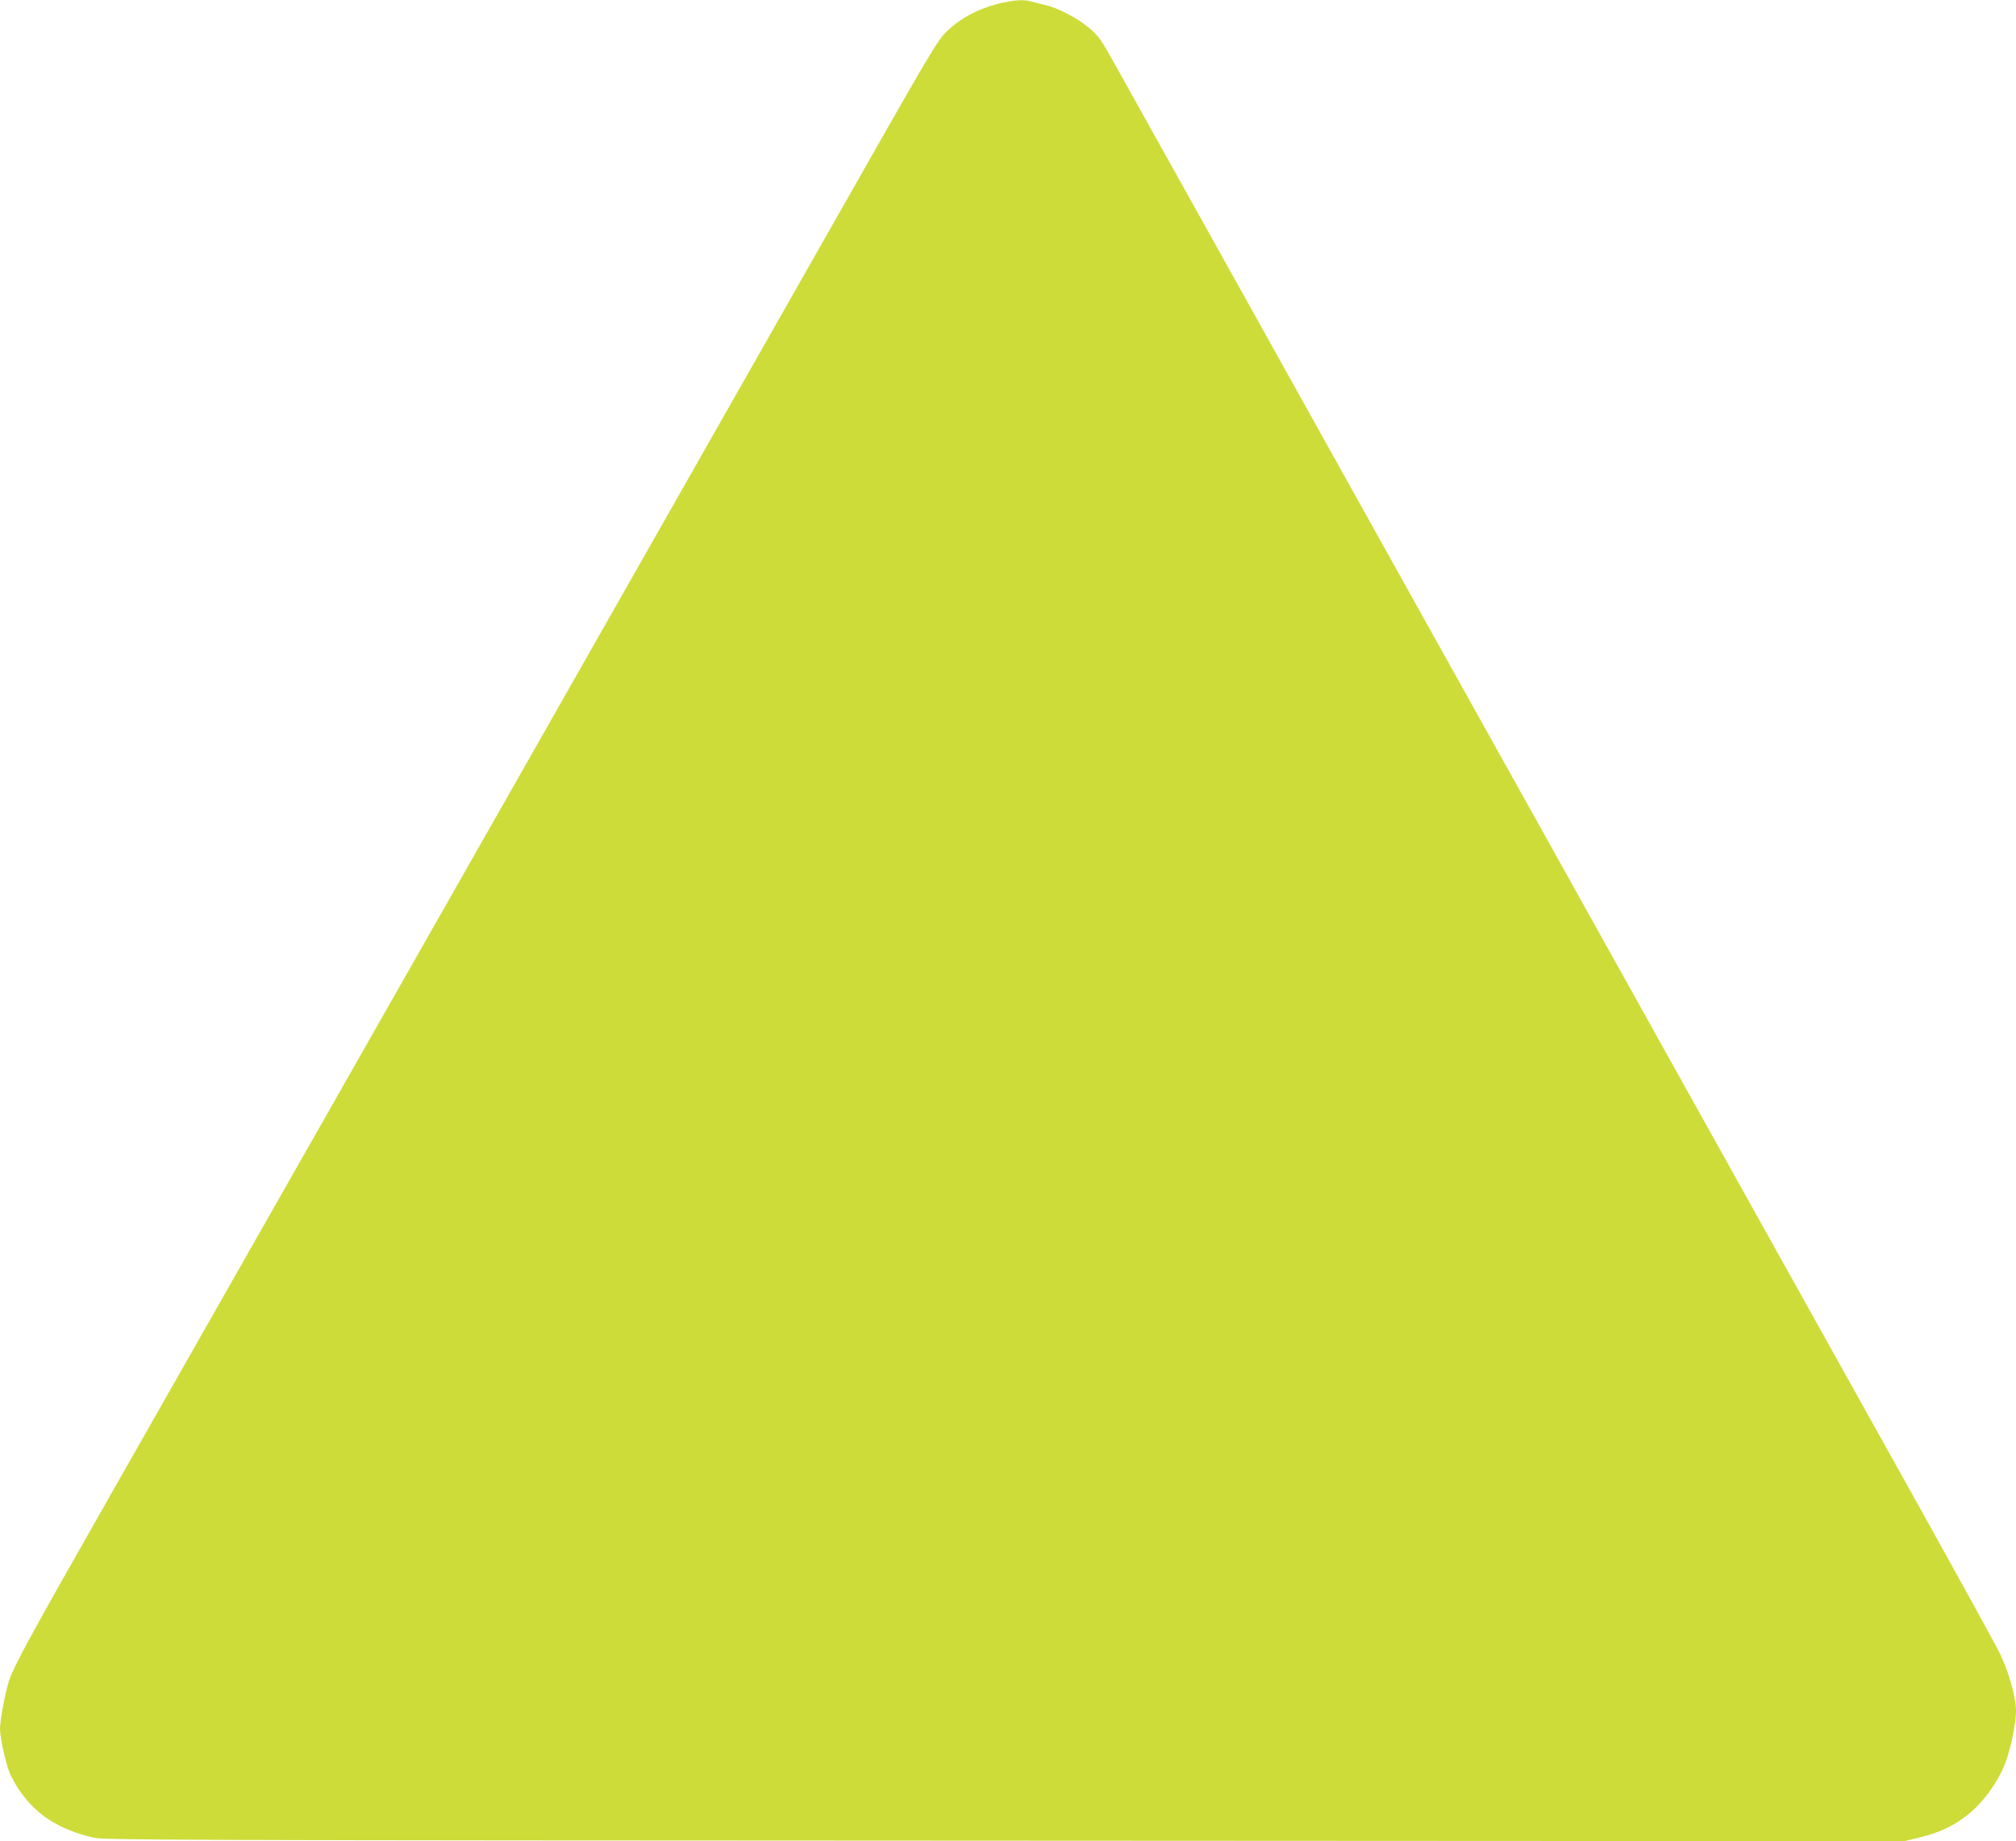
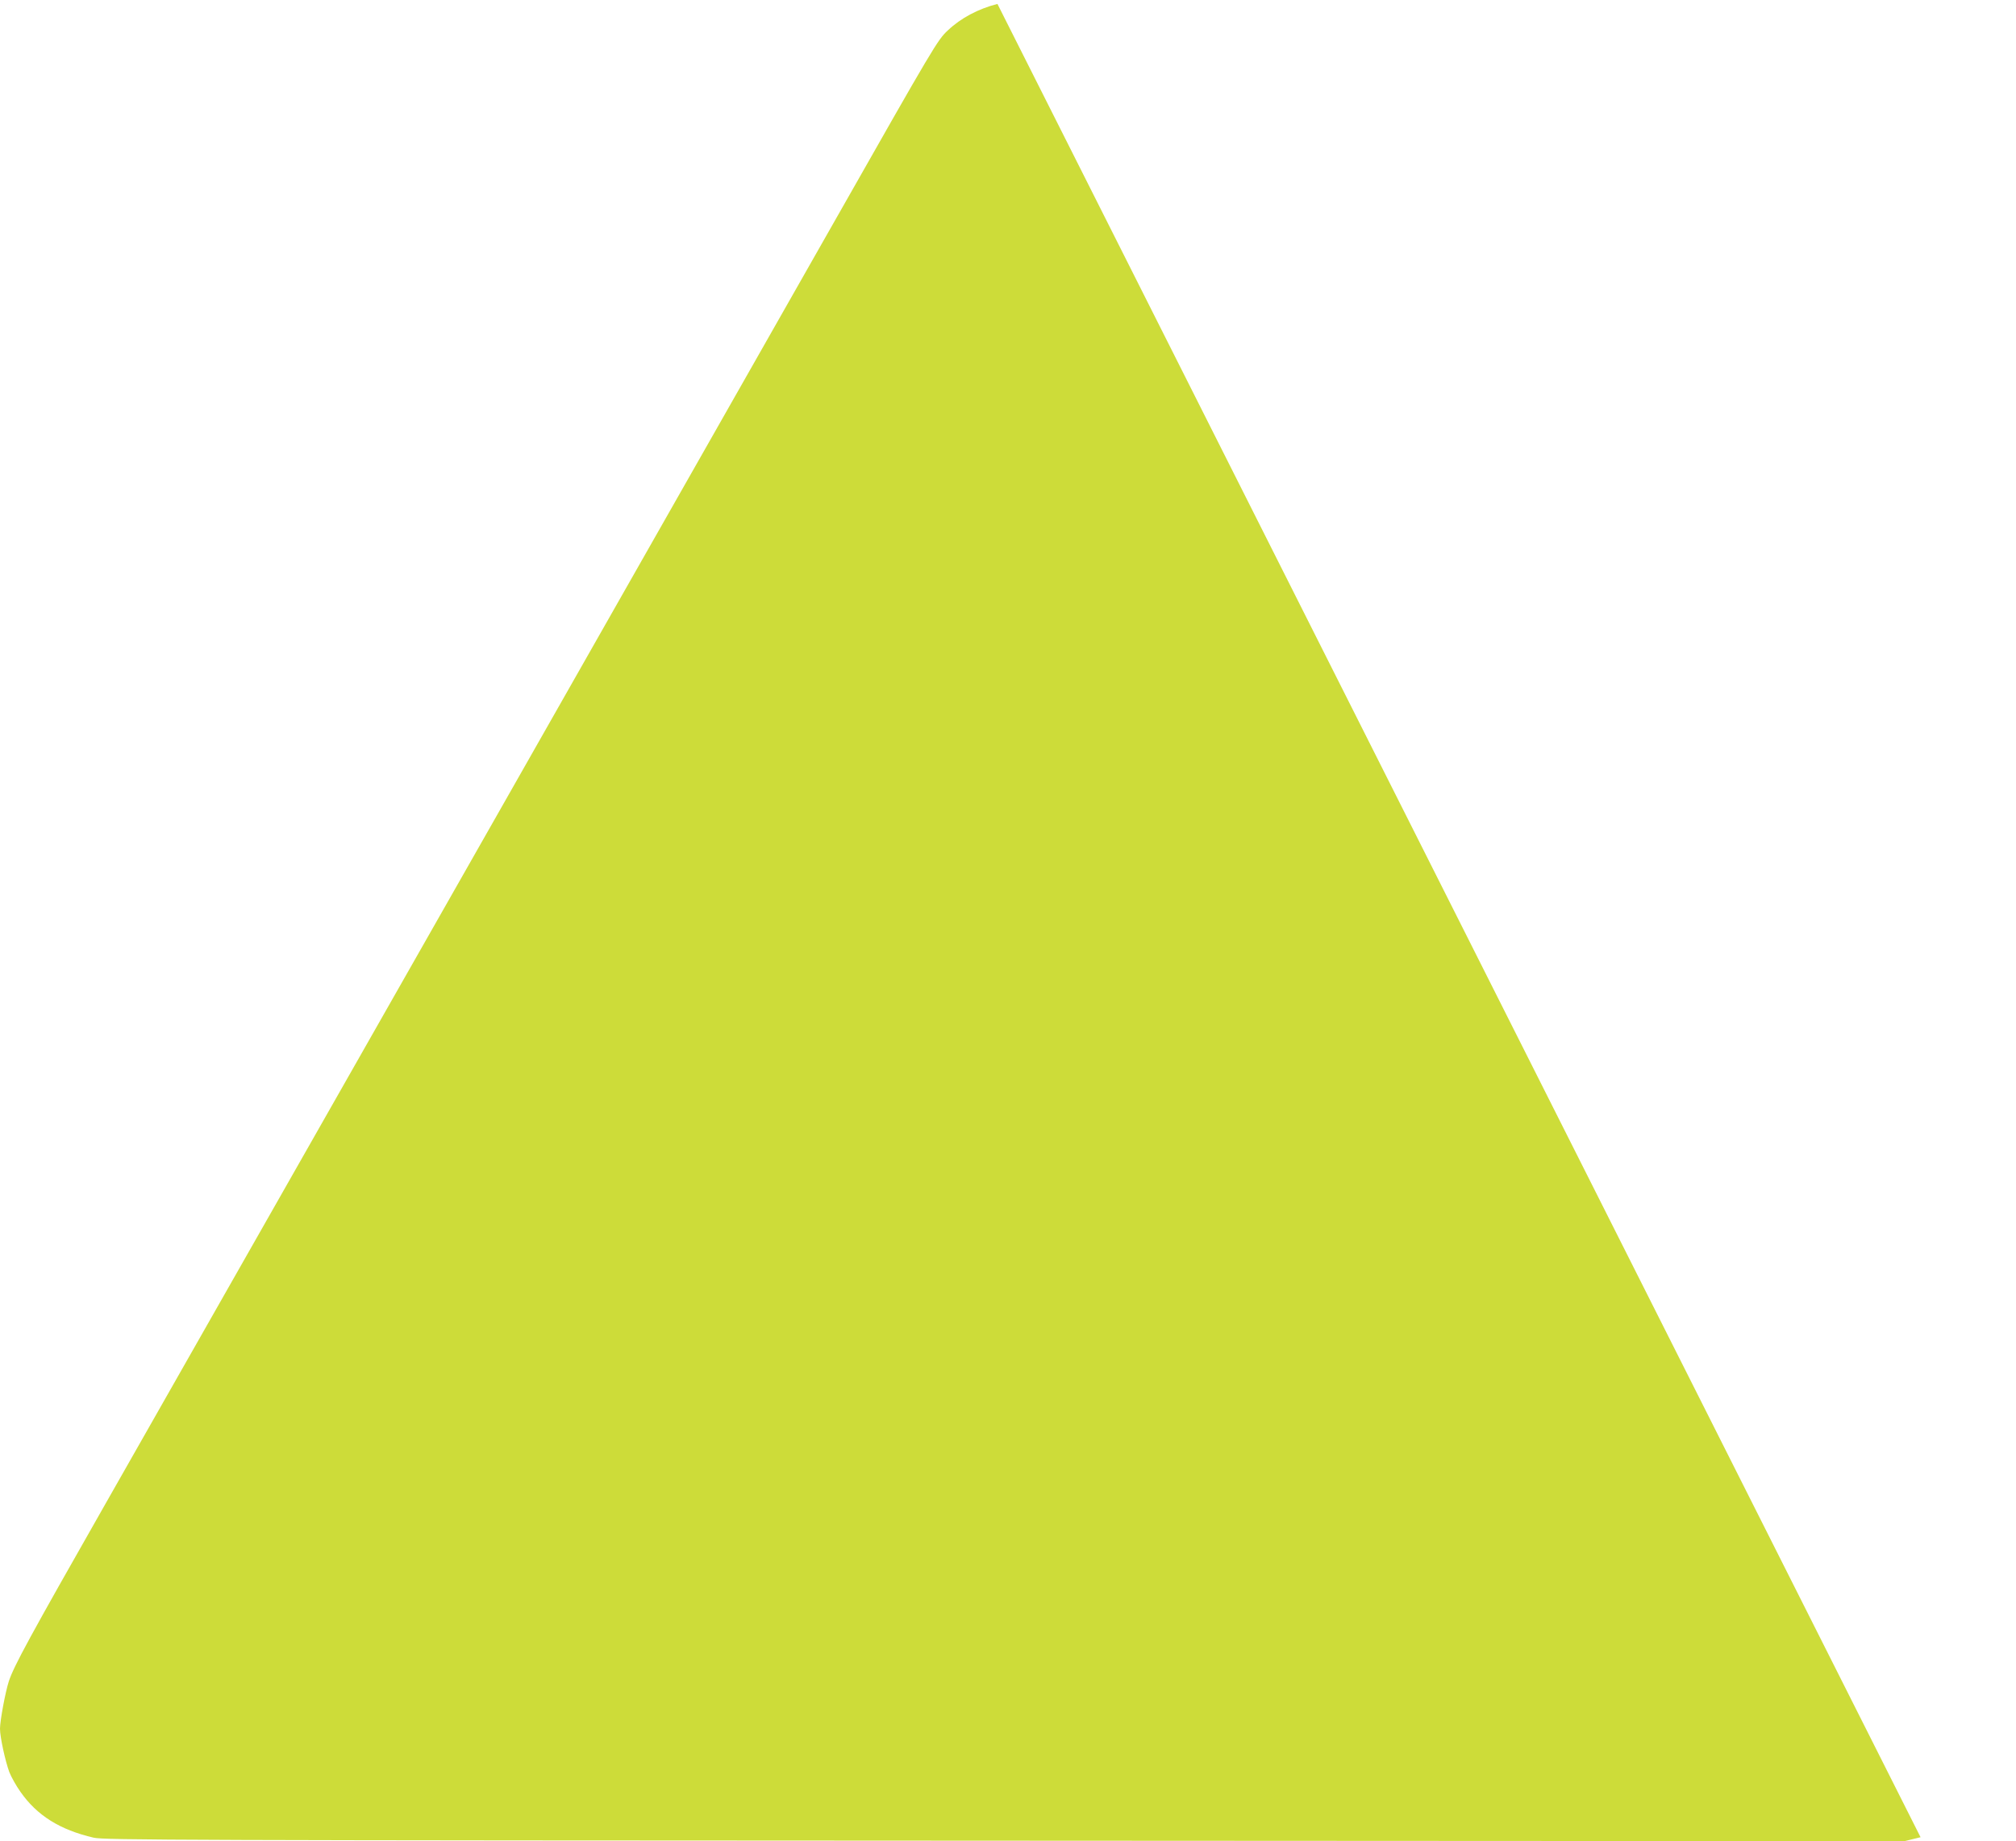
<svg xmlns="http://www.w3.org/2000/svg" version="1.0" width="1280pt" height="1169pt" viewBox="0 0 1280 1169" preserveAspectRatio="xMidYMid meet">
  <g transform="translate(0,1169) scale(0.1,-0.1)" fill="#cddc39" stroke="none">
-     <path d="M6333 11665 c-122 -31 -233 -90 -315 -168 -65 -60 -86 -96 -711 -1197 -591 -1042 -3440 -6052 -4630 -8145 -494 -868 -588 -1041 -621 -1140 -22 -68 -56 -250 -56 -301 0 -53 33 -204 59 -275 12 -31 44 -88 71 -126 105 -150 250 -241 465 -291 64 -15 541 -17 5784 -19 l5713 -3 102 25 c117 29 200 67 286 132 105 78 205 215 254 344 33 88 66 251 66 324 0 87 -44 244 -99 360 -26 55 -298 548 -603 1095 -305 547 -775 1389 -1043 1870 -268 481 -705 1264 -970 1740 -1234 2212 -1977 3545 -2428 4355 -270 484 -532 954 -583 1045 -83 149 -98 171 -160 223 -76 65 -199 128 -284 147 -30 7 -68 16 -84 21 -46 14 -114 9 -213 -16z" />
+     <path d="M6333 11665 c-122 -31 -233 -90 -315 -168 -65 -60 -86 -96 -711 -1197 -591 -1042 -3440 -6052 -4630 -8145 -494 -868 -588 -1041 -621 -1140 -22 -68 -56 -250 -56 -301 0 -53 33 -204 59 -275 12 -31 44 -88 71 -126 105 -150 250 -241 465 -291 64 -15 541 -17 5784 -19 l5713 -3 102 25 z" />
  </g>
</svg>